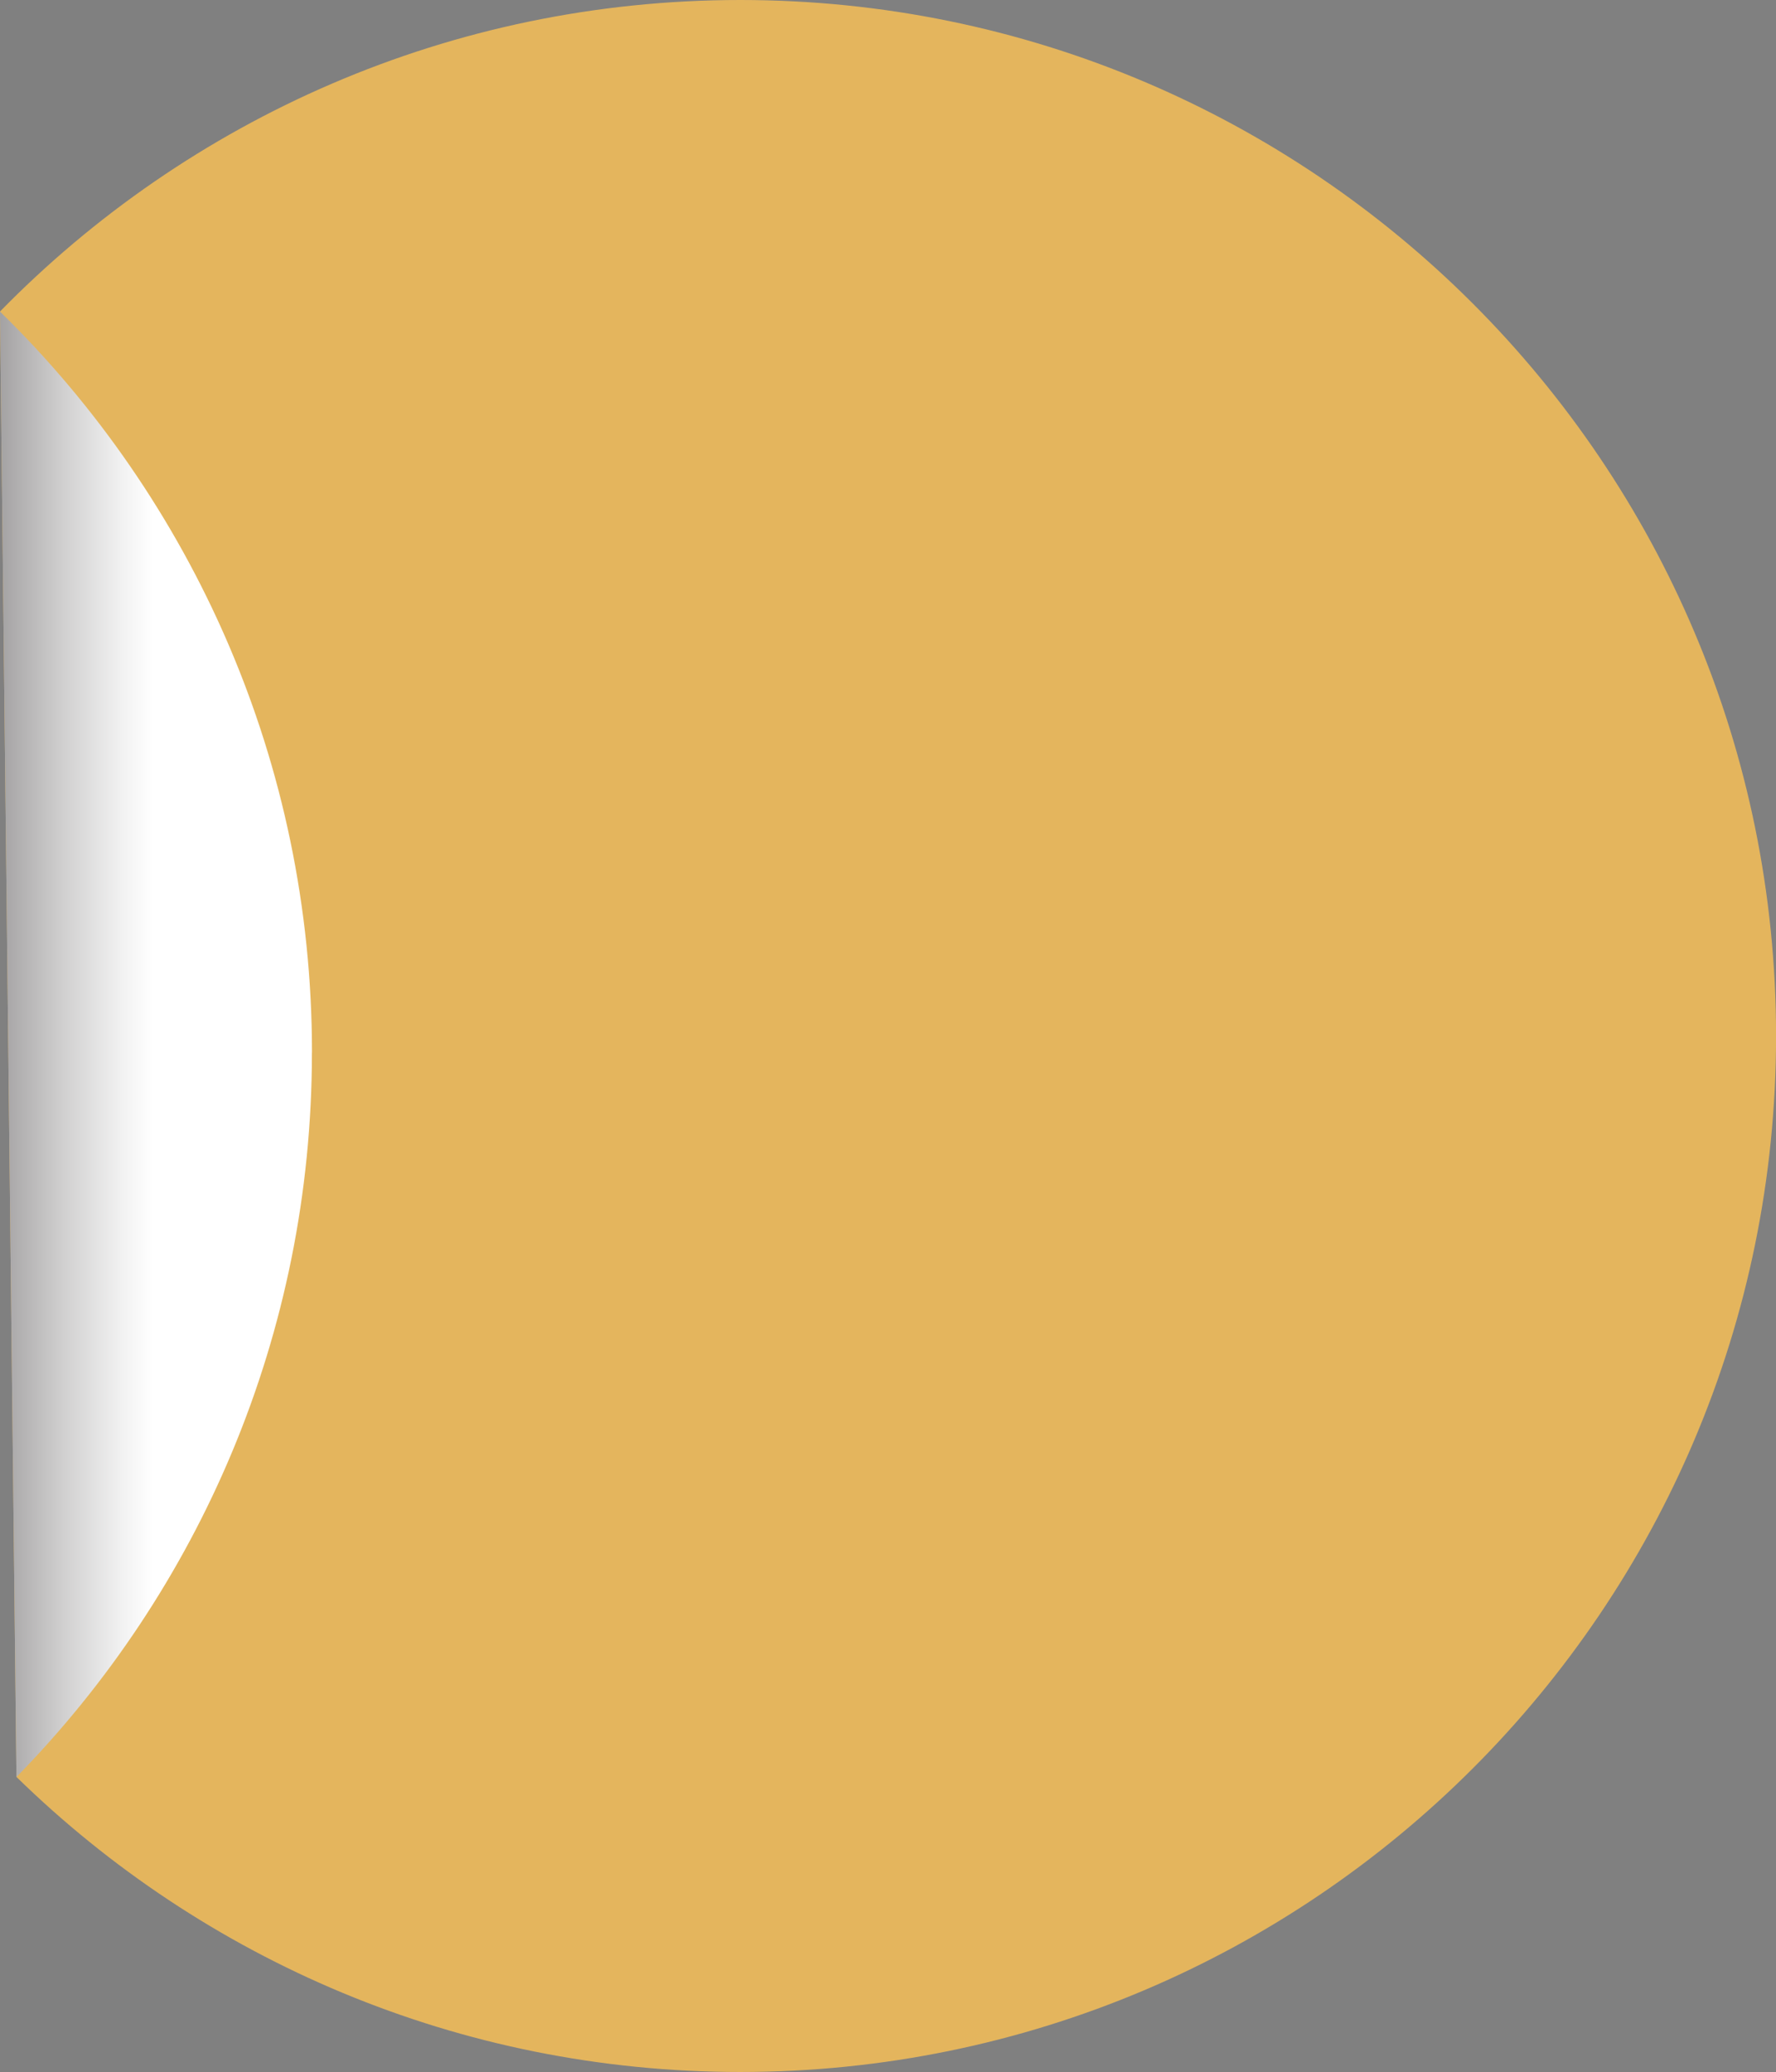
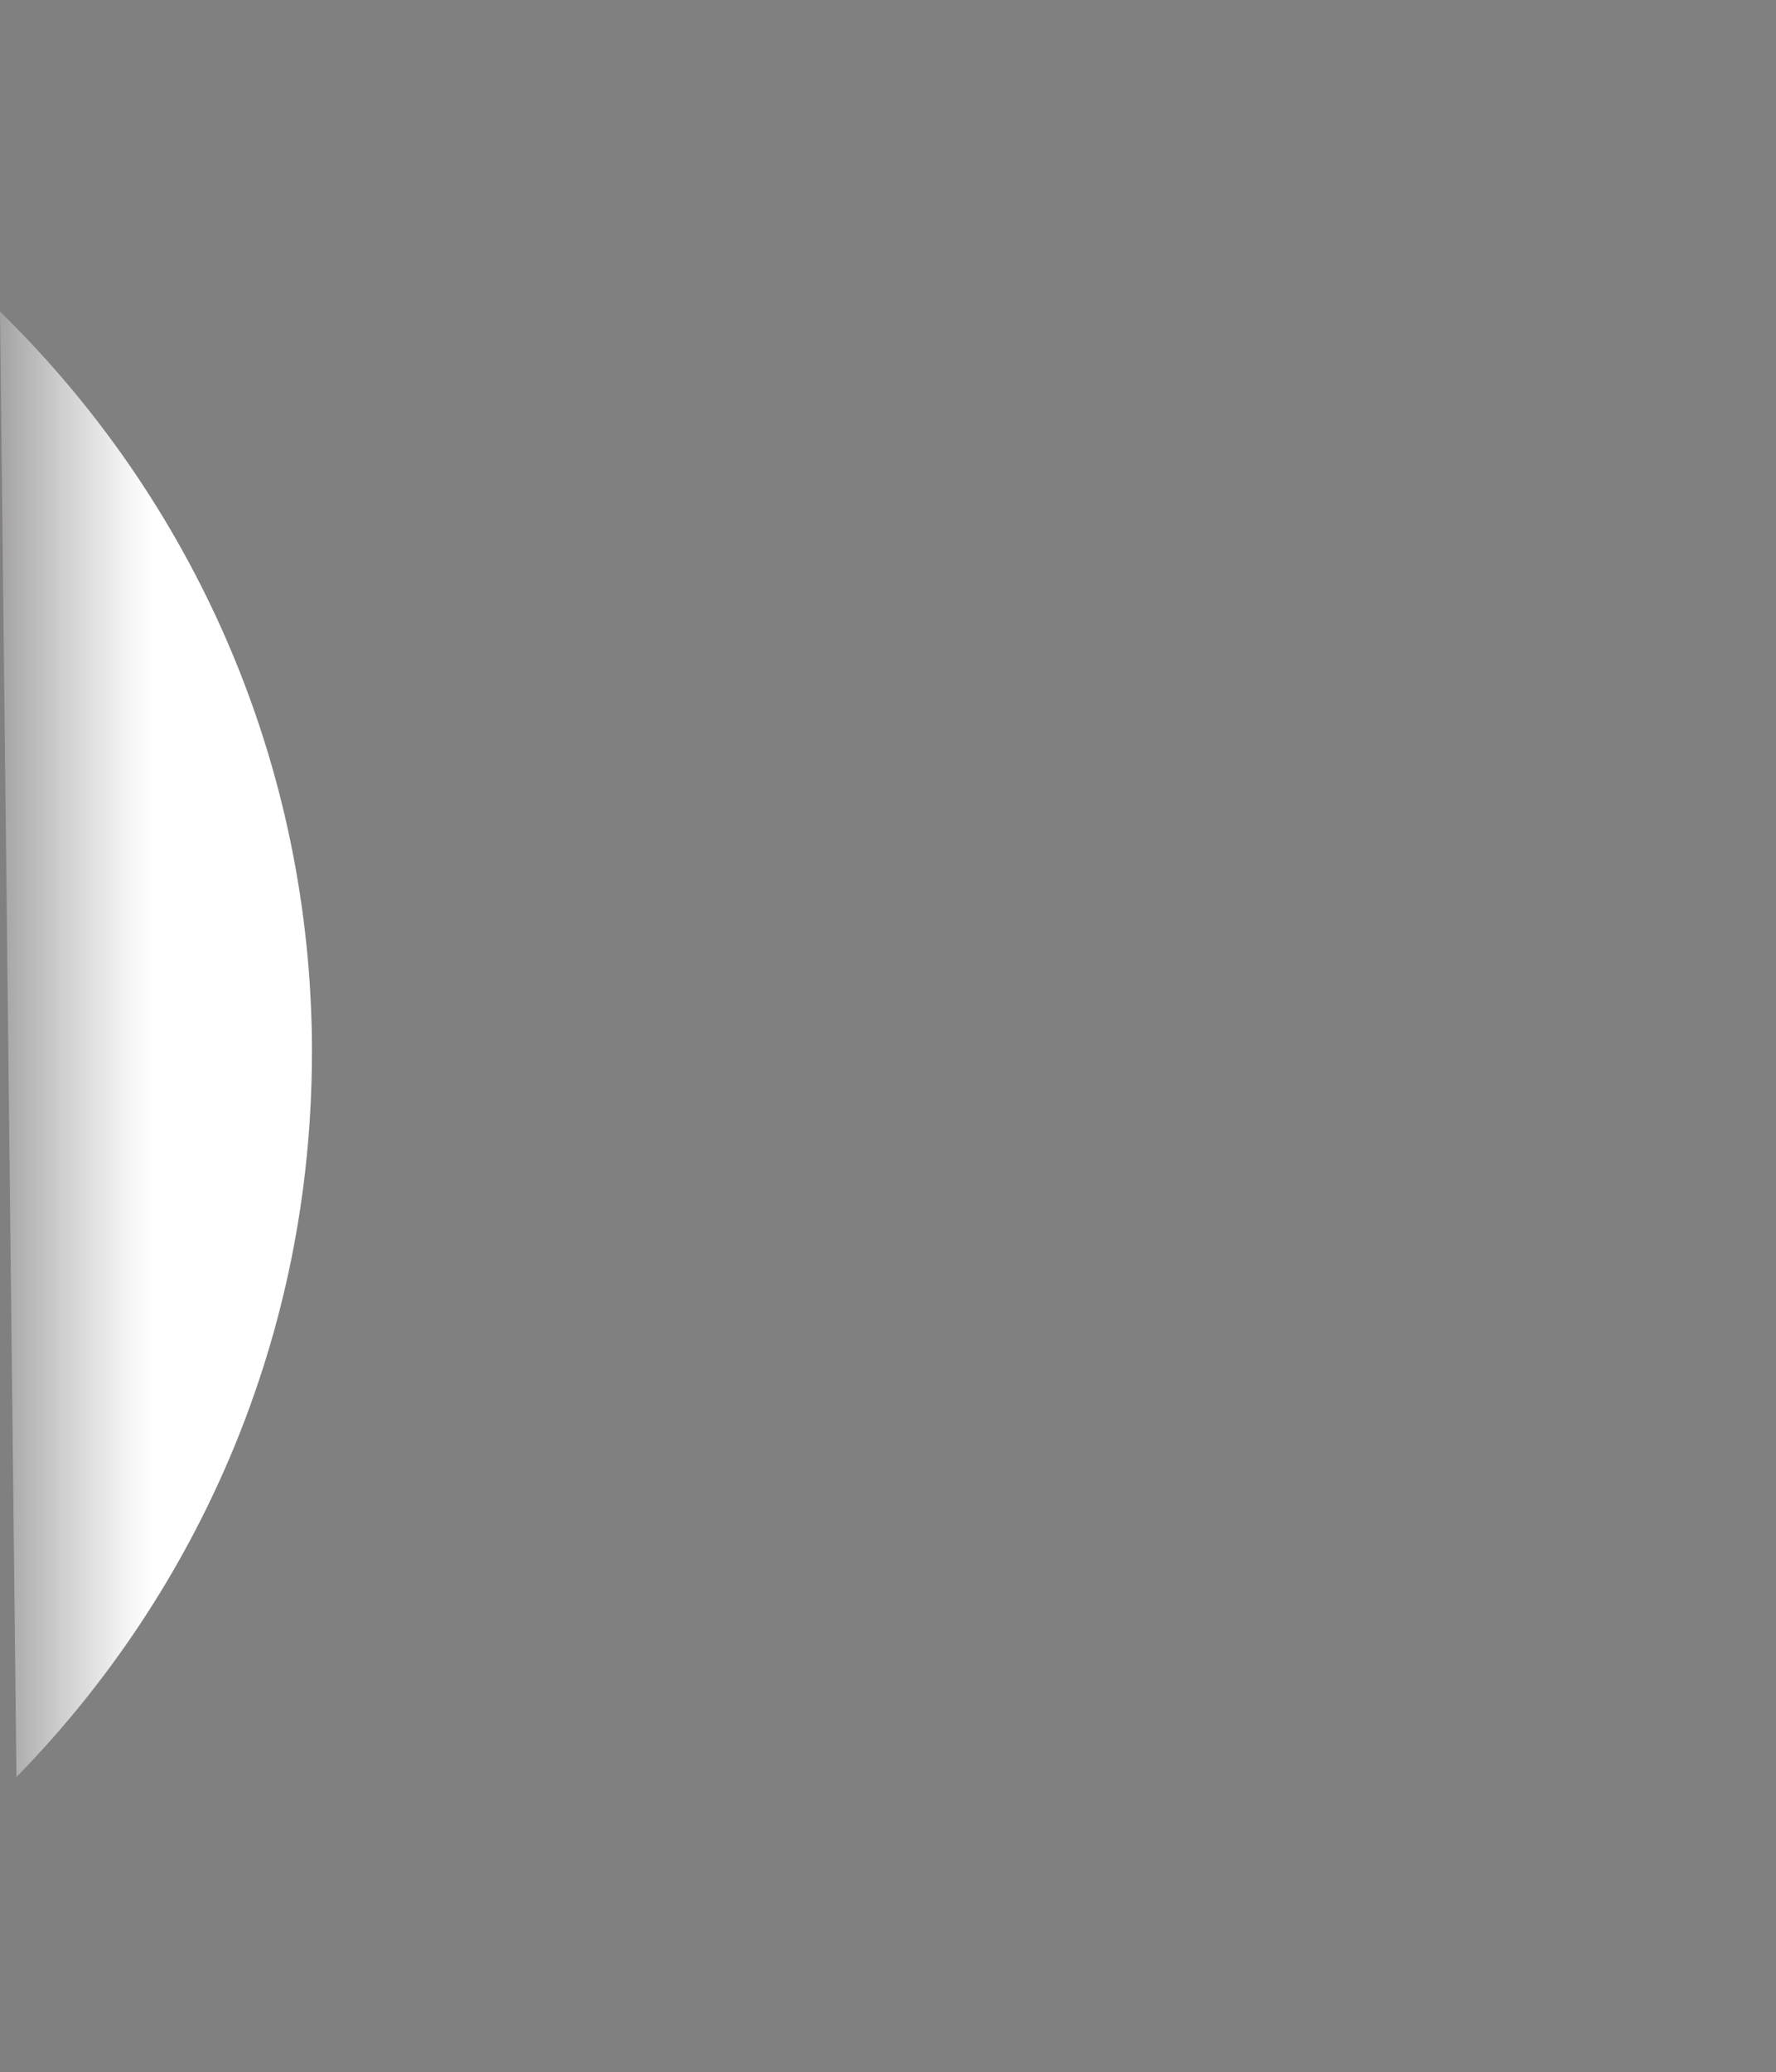
<svg xmlns="http://www.w3.org/2000/svg" xmlns:xlink="http://www.w3.org/1999/xlink" fill="#000000" height="347.5" preserveAspectRatio="xMidYMid meet" version="1" viewBox="0.0 0.0 297.9 347.5" width="297.9" zoomAndPan="magnify">
  <rect x="0.0" y="0.0" width="297.9" height="347.5" fill="#808080" stroke="none" />
  <defs>
    <linearGradient gradientUnits="userSpaceOnUse" id="a" x1="-27" x2="50.48" xlink:actuate="onLoad" xlink:show="other" xlink:type="simple" y1="175.13" y2="175.13">
      <stop offset="0" stop-color="#231f20" />
      <stop offset="0.1" stop-color="#4b4748" />
      <stop offset="0.31" stop-color="#979596" />
      <stop offset="0.48" stop-color="#cfcece" />
      <stop offset="0.61" stop-color="#f1f1f1" />
      <stop offset="0.68" stop-color="#ffffff" />
    </linearGradient>
  </defs>
  <g id="change1_1">
-     <path d="m124.18,0C75.52,0,31.54,20.01,0,52.24l2.76,245.75c31.32,30.61,74.16,49.48,121.41,49.48,95.95,0,173.74-77.79,173.74-173.74S220.13,0,124.18,0Z" fill="#e4b55d" />
-   </g>
+     </g>
  <path d="m52.33,176.51c0-48.7-20.05-92.71-52.33-124.26l2.76,245.75c30.66-31.33,49.56-74.2,49.56-121.5Z" fill="url(#a)" />
</svg>